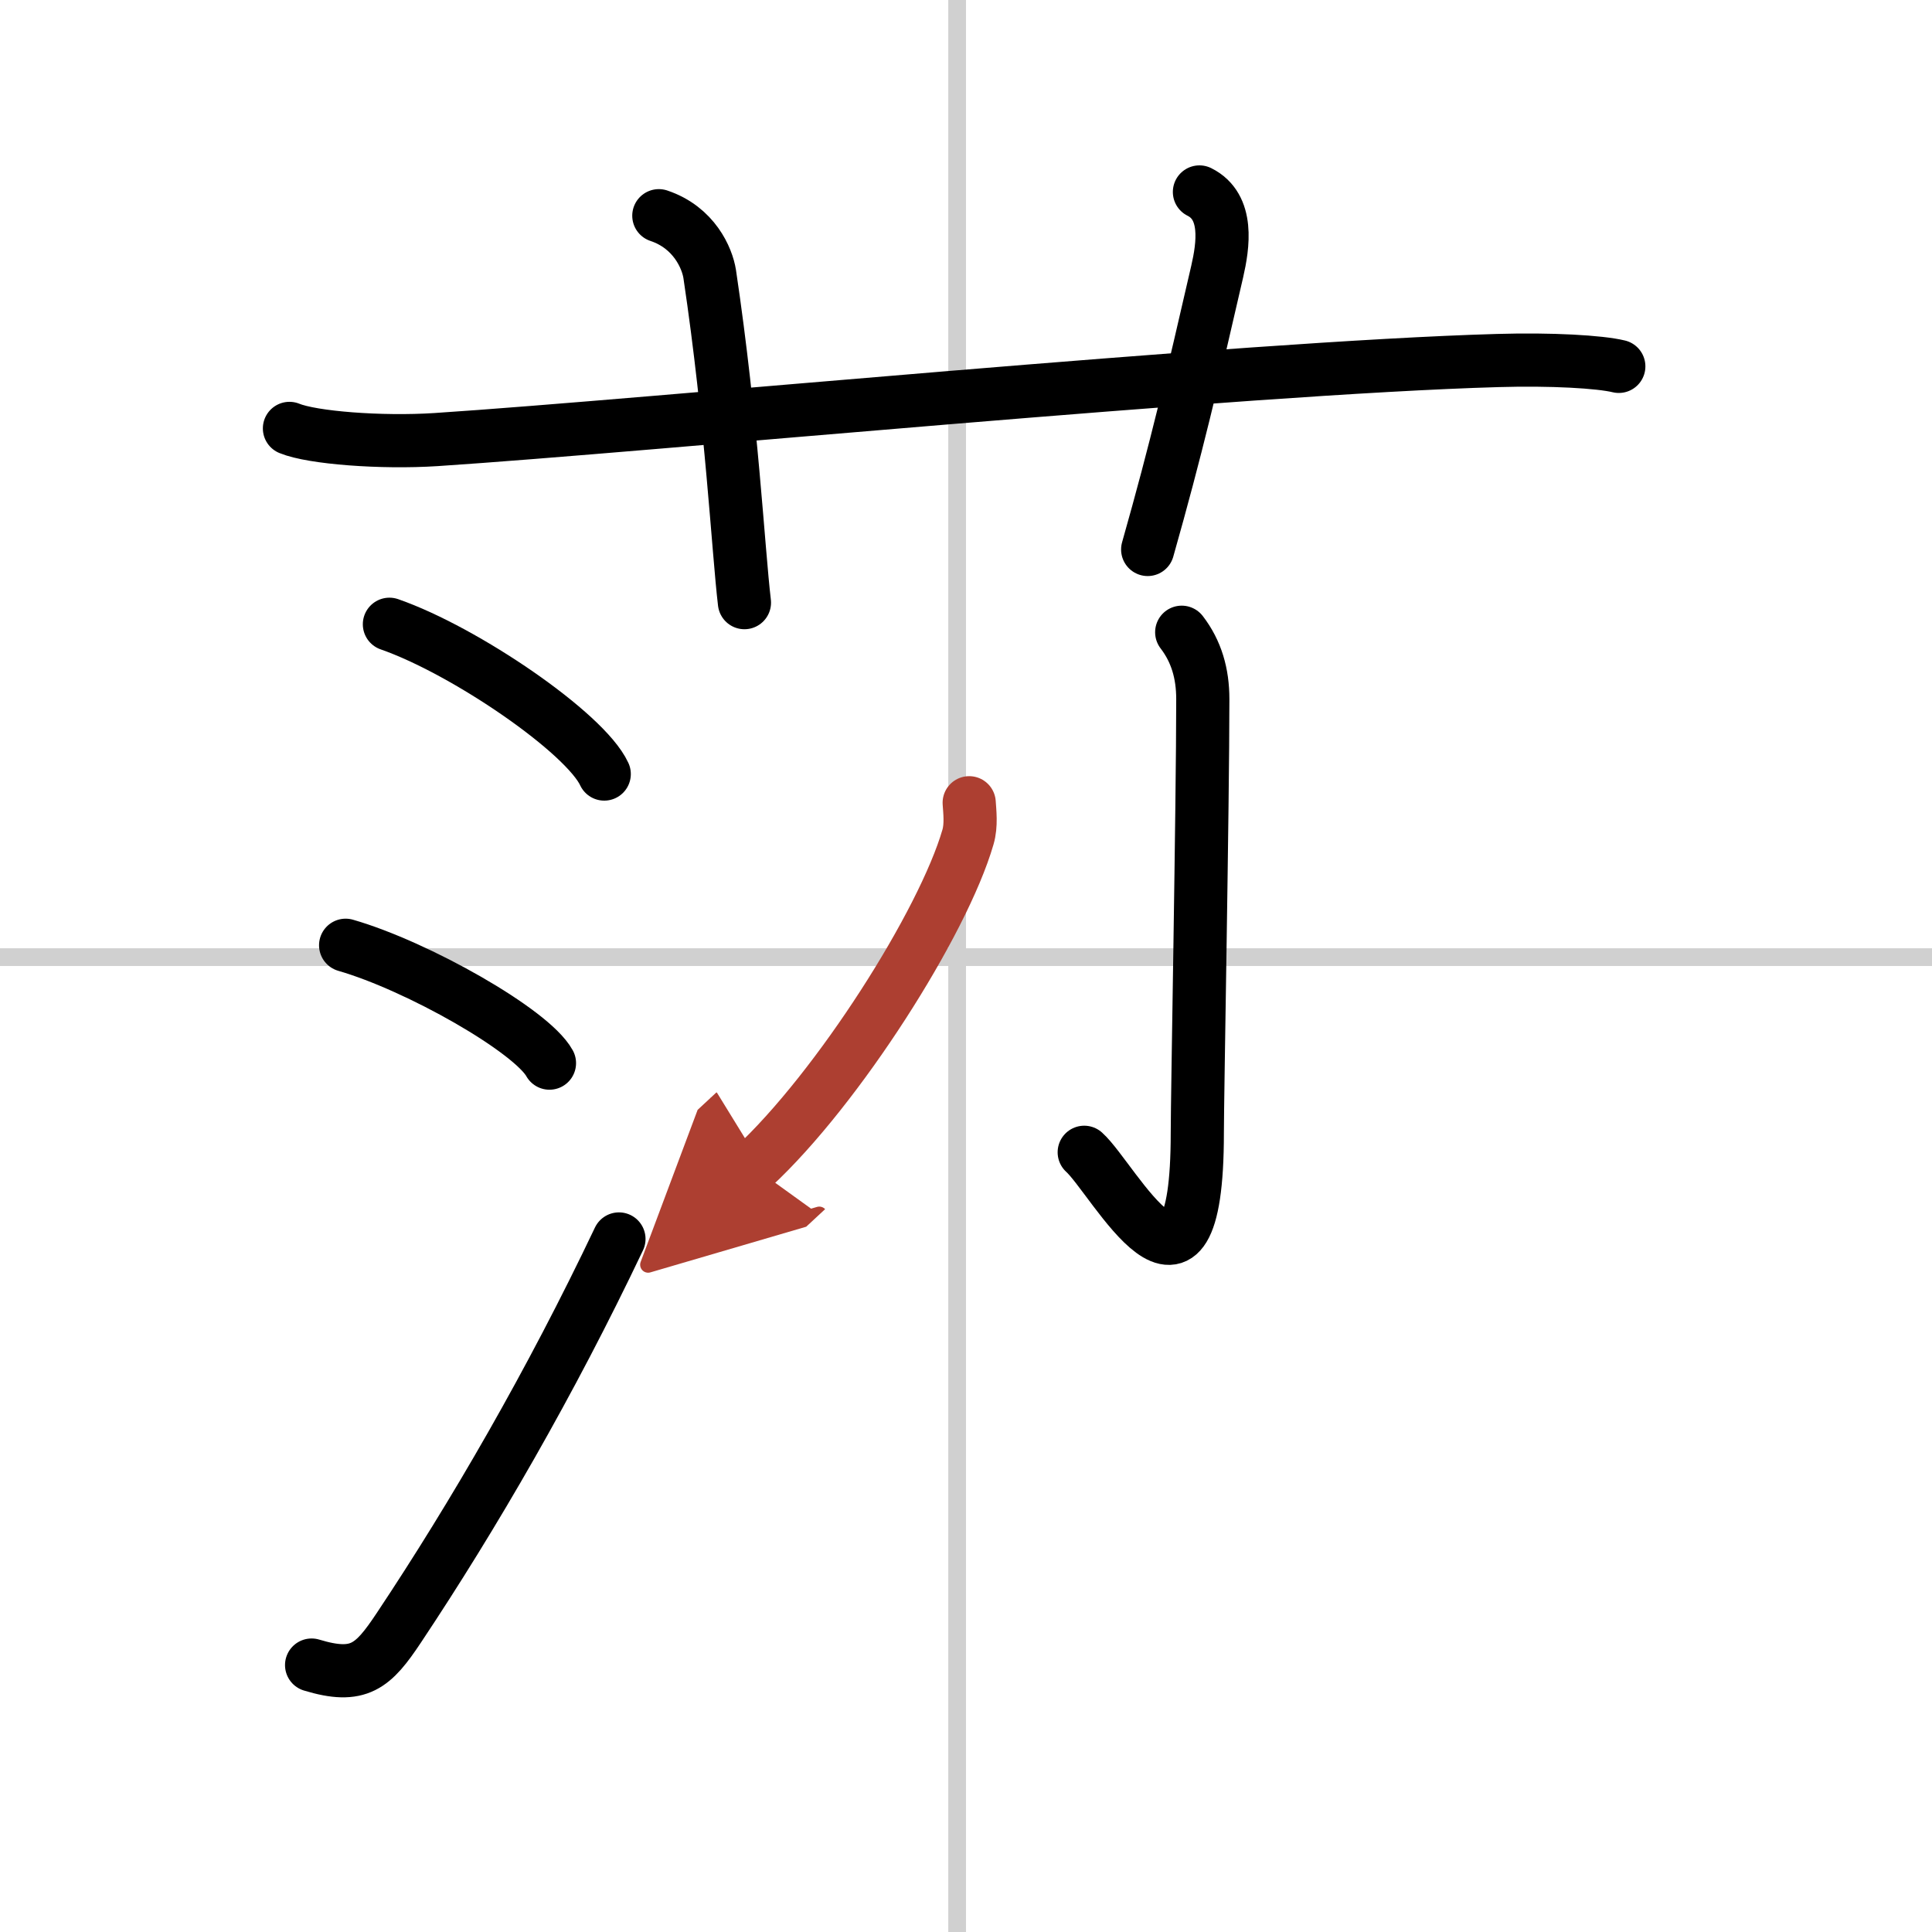
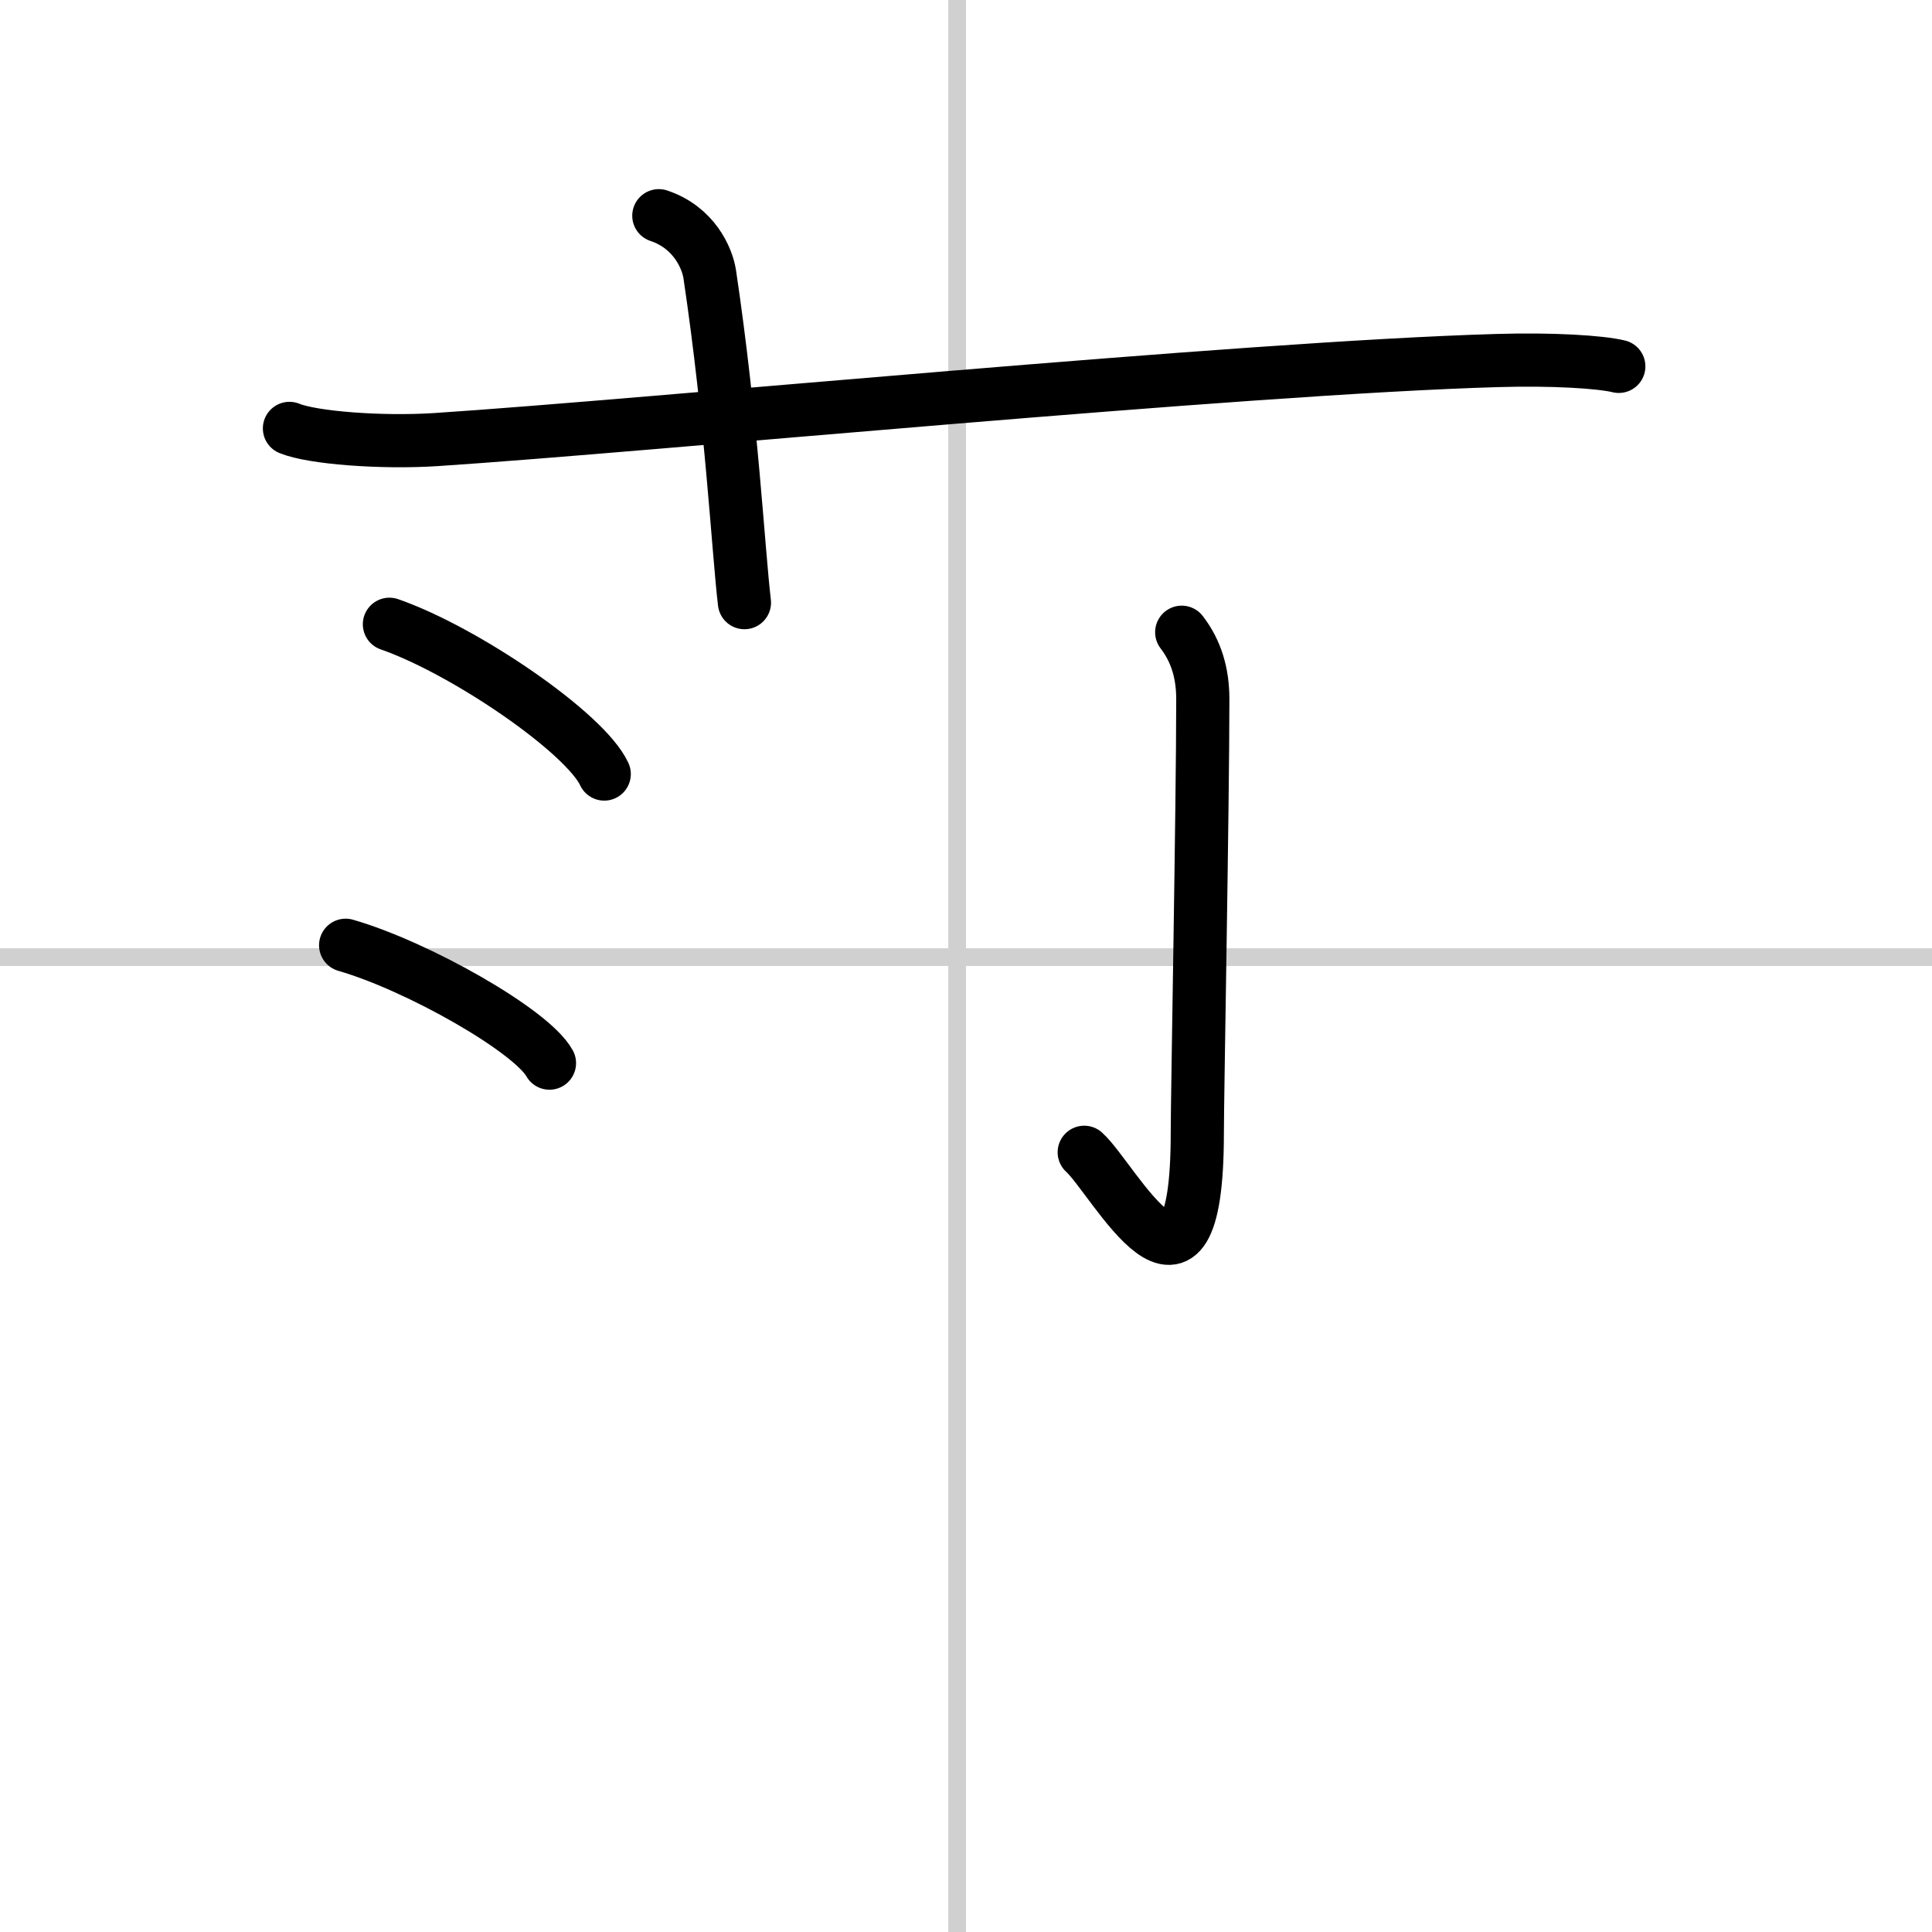
<svg xmlns="http://www.w3.org/2000/svg" width="400" height="400" viewBox="0 0 109 109">
  <defs>
    <marker id="a" markerWidth="4" orient="auto" refX="1" refY="5" viewBox="0 0 10 10">
      <polyline points="0 0 10 5 0 10 1 5" fill="#ad3f31" stroke="#ad3f31" />
    </marker>
  </defs>
  <g fill="none" stroke="#000" stroke-linecap="round" stroke-linejoin="round" stroke-width="3">
    <rect width="100%" height="100%" fill="#fff" stroke="#fff" />
    <line x1="54" x2="54" y2="109" stroke="#d0d0d0" stroke-width="1" />
    <line x2="109" y1="54" y2="54" stroke="#d0d0d0" stroke-width="1" />
    <path d="m16.33 24.17c1.29 0.53 5.17 0.83 8.27 0.63 11.91-0.78 45.4-4.05 59.9-4.46 3.02-0.09 5.76 0.07 6.83 0.33" />
    <path d="M37.17,12.17c2,0.67,2.73,2.4,2.87,3.29C41.29,23.84,41.64,30.95,42,34" />
-     <path d="m67.67 10.83c1.67 0.83 1.34 3.02 1 4.5-1.42 6.17-2.29 9.92-3.92 15.67" />
    <path d="m21.97 35.22c4.28 1.49 11.05 6.13 12.12 8.45" />
    <path d="m19.5 53.33c4.06 1.17 10.49 4.82 11.5 6.65" />
-     <path d="M17.58,93.94c2.67,0.81,3.47,0.08,4.92-2.1C26.73,85.49,31.07,78,34.92,69.9" />
    <path d="m66.67 35.67c0.83 1.08 1.19 2.33 1.19 3.77 0 6-0.31 22.44-0.31 24.48 0 11.84-4.71 2.59-6.38 1.09" />
-     <path d="m54.68 45.29c0.03 0.48 0.13 1.27-0.07 1.94-1.4 4.83-7.31 14.15-12.11 18.61" marker-end="url(#a)" stroke="#ad3f31" />
  </g>
</svg>